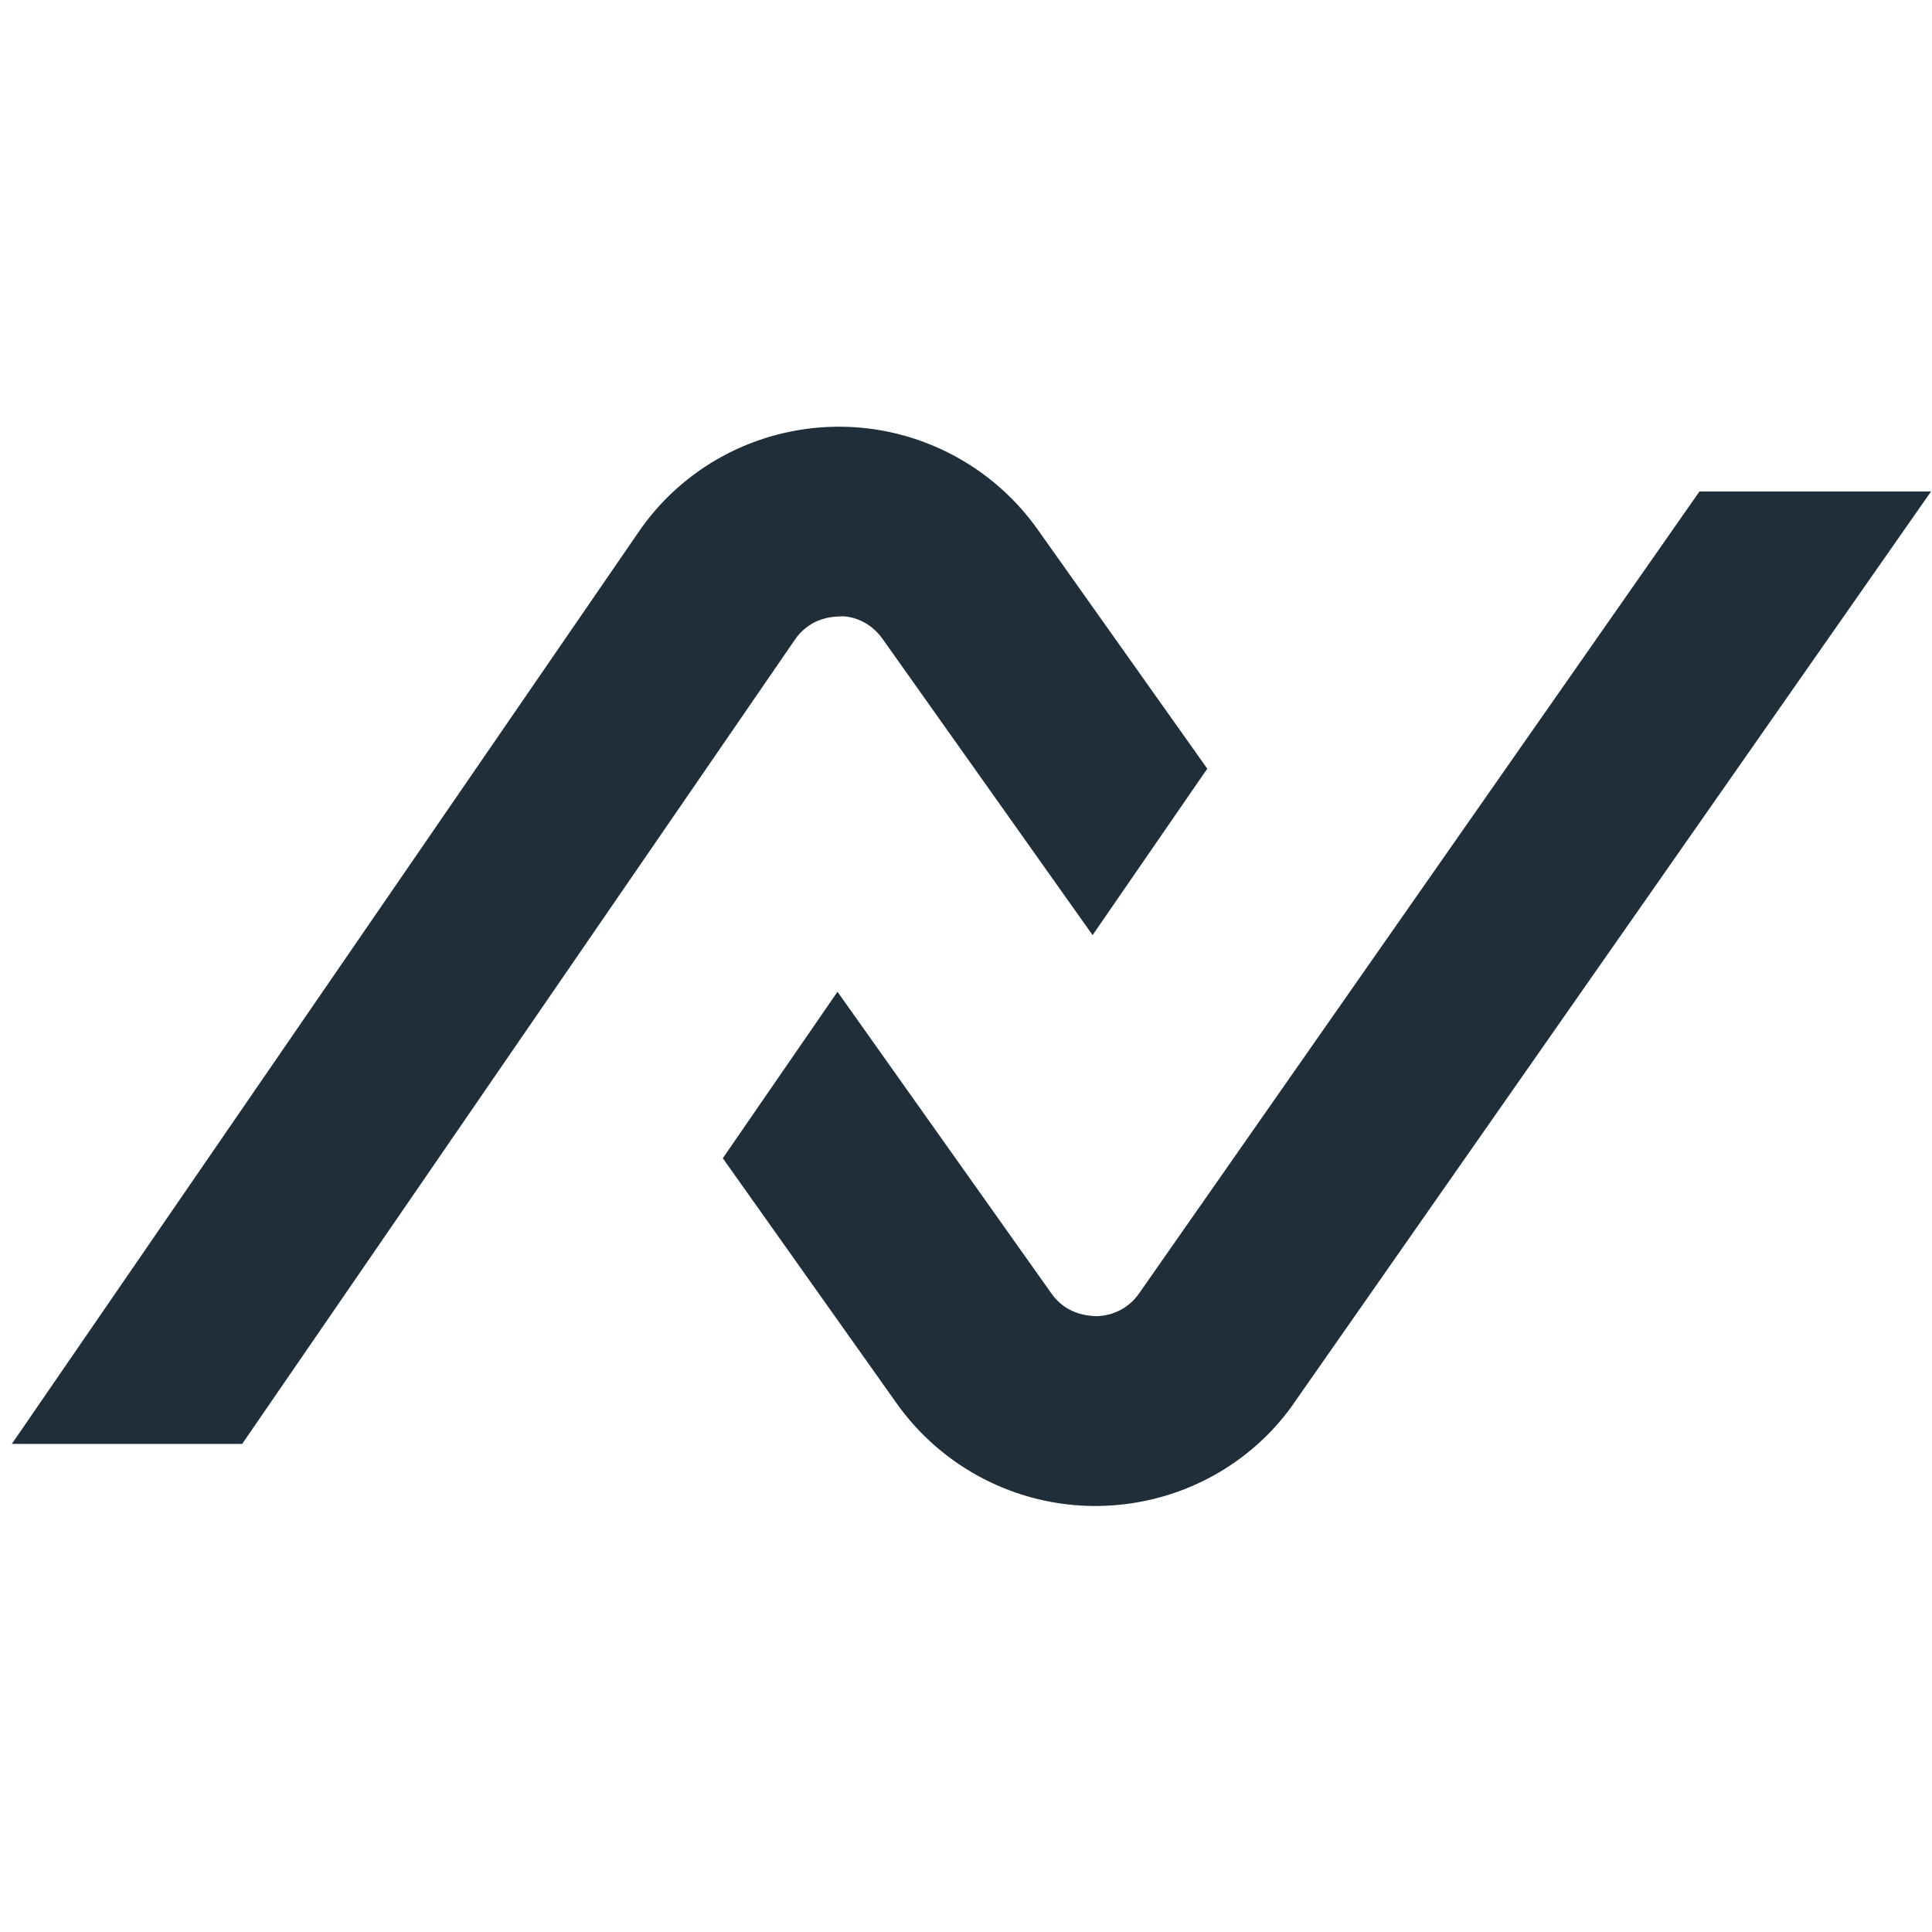
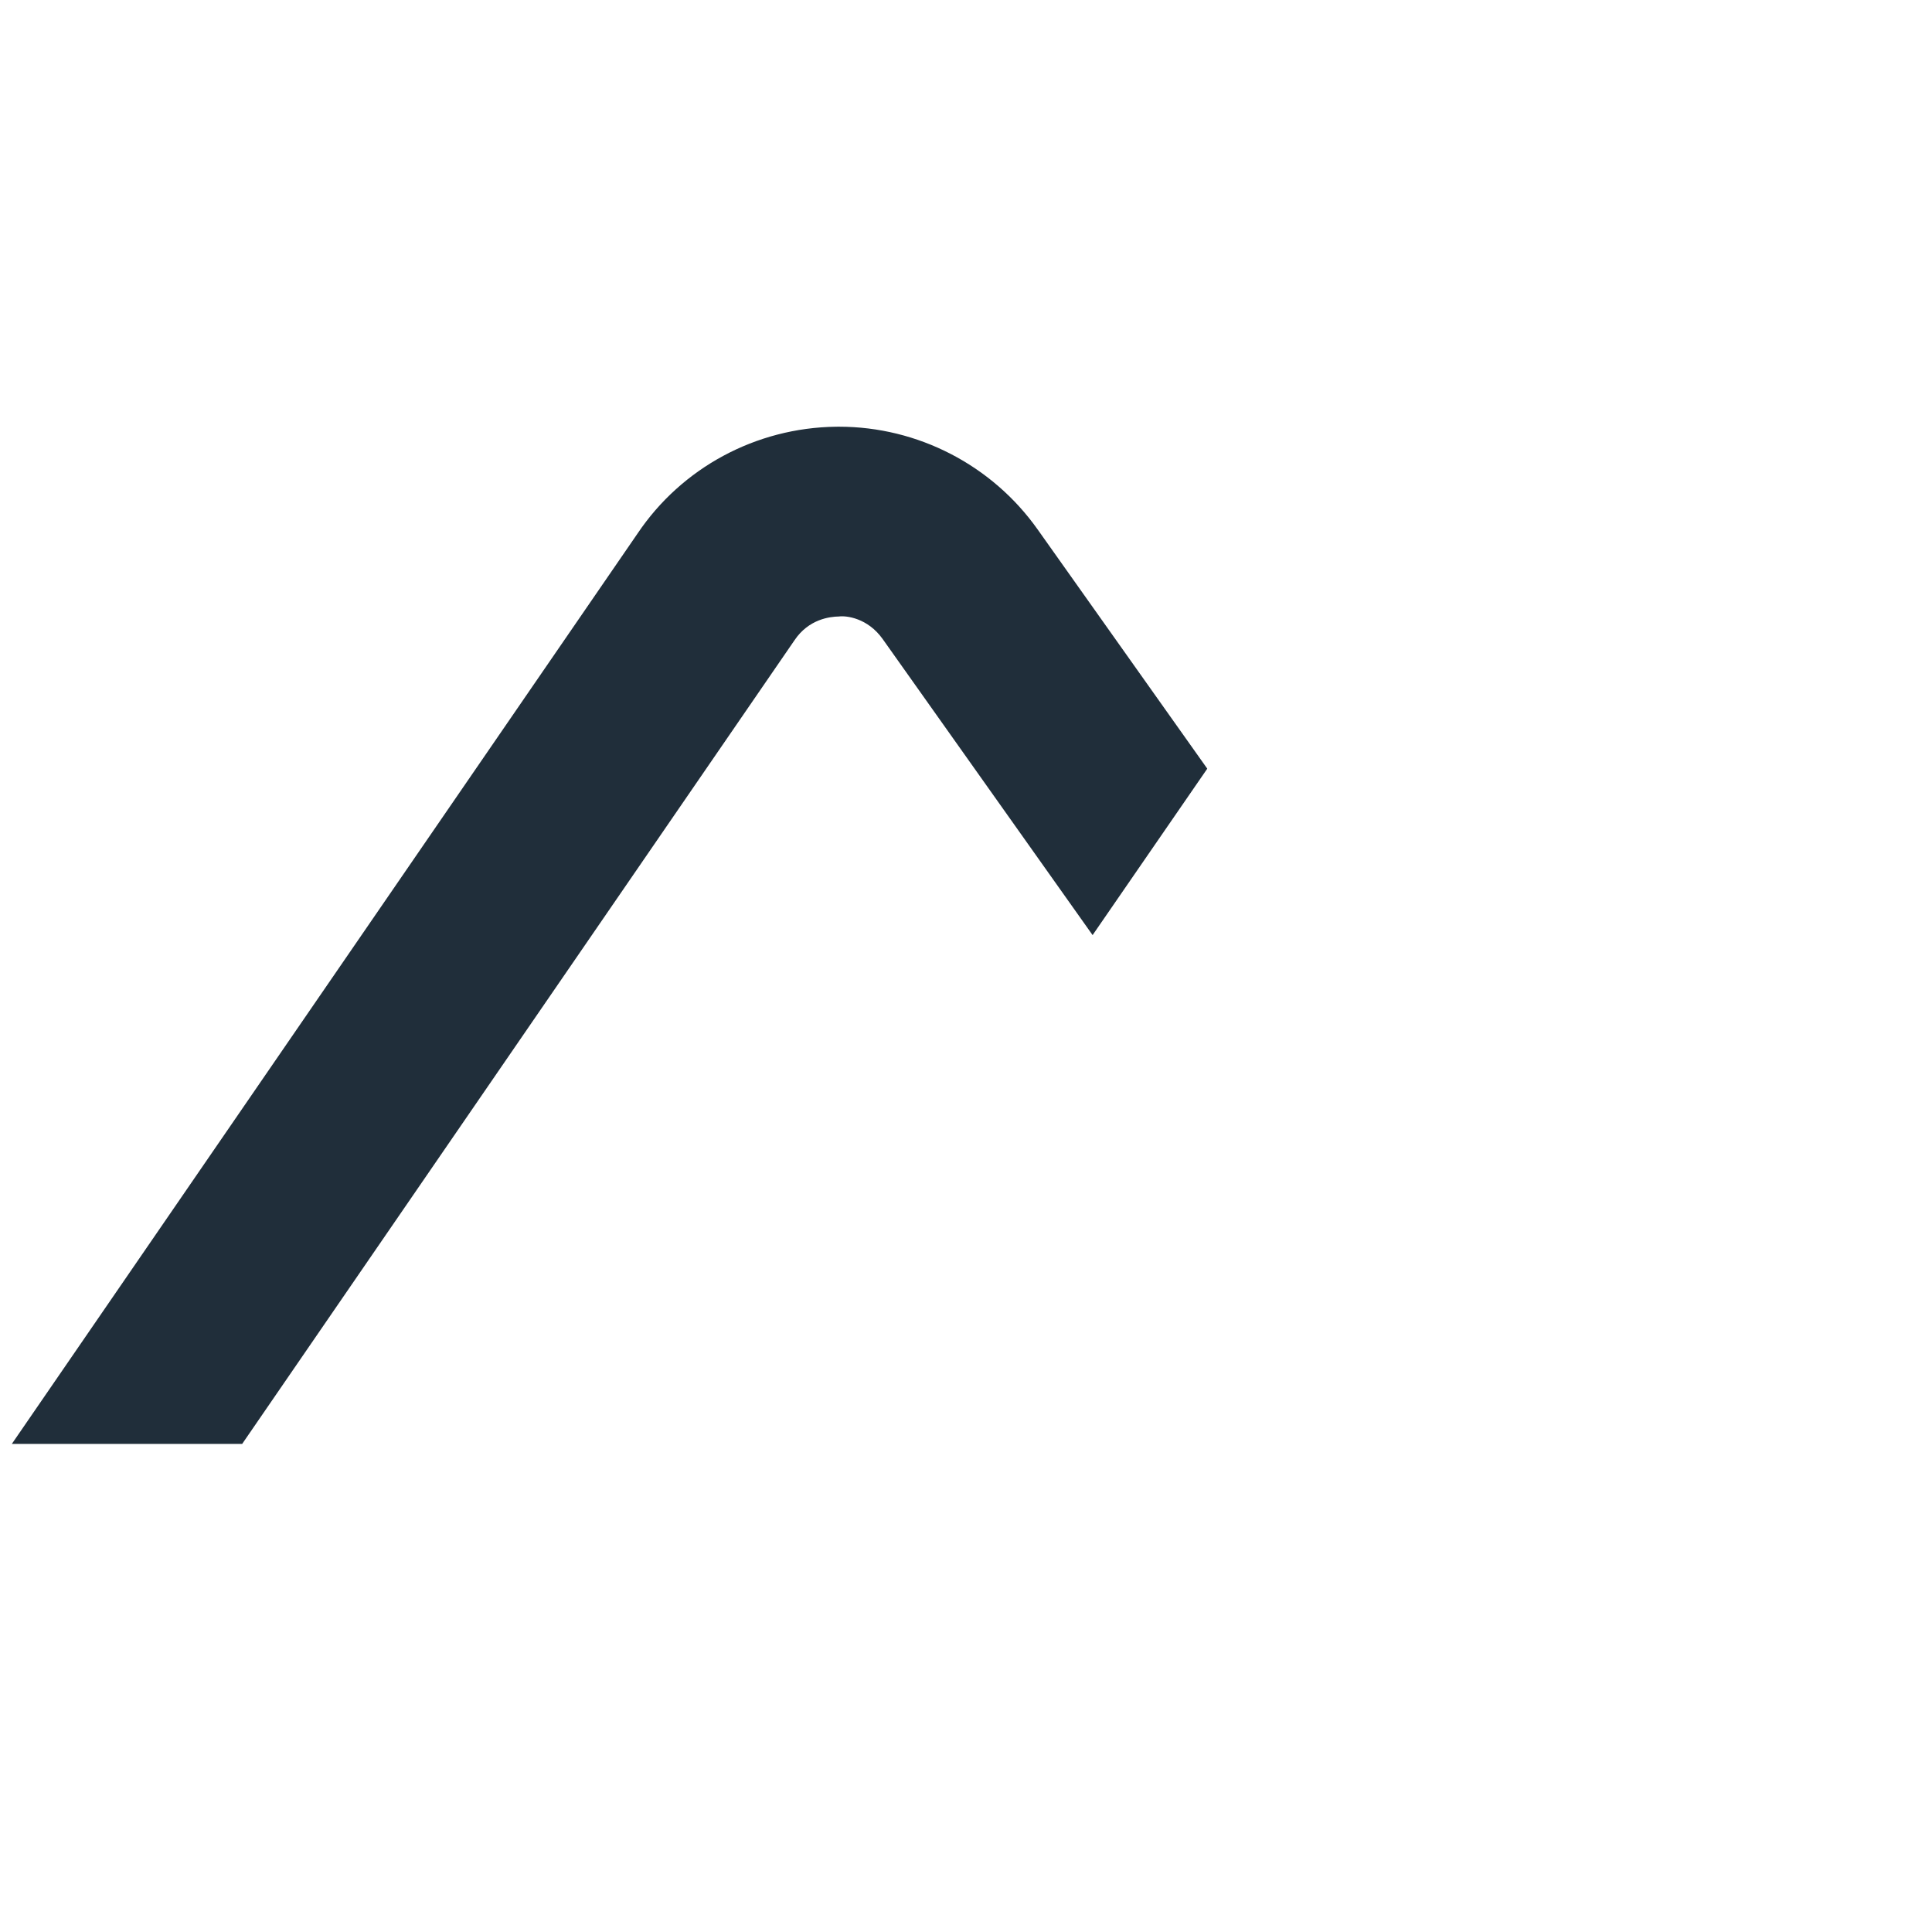
<svg xmlns="http://www.w3.org/2000/svg" width="20" height="20" viewBox="0 0 163 163" fill="none">
-   <path d="M96.158 109.045C94.965 110.82 93.173 111.035 92.492 111.047C91.803 111.011 89.973 110.917 88.715 109.139L70.658 83.674L60.982 97.718L75.65 118.401C79.495 123.822 85.756 127.058 92.403 127.058L92.663 127.056C99.41 126.971 105.656 123.619 109.364 118.098L162.917 41.469H143.378L96.158 109.045Z" fill="#202E3A" />
  <path d="M70.786 52.012C71.382 51.931 73.2 52.124 74.475 53.922L92.181 78.893L101.856 64.852L87.537 44.66C83.692 39.238 77.428 36 70.784 36L70.522 36.002C63.775 36.09 57.518 39.462 53.787 45.016L1.564 120.998L1 121.818H20.433L67.033 54.014C68.229 52.233 70.014 52.023 70.786 52.012Z" fill="#202E3A" />
</svg>